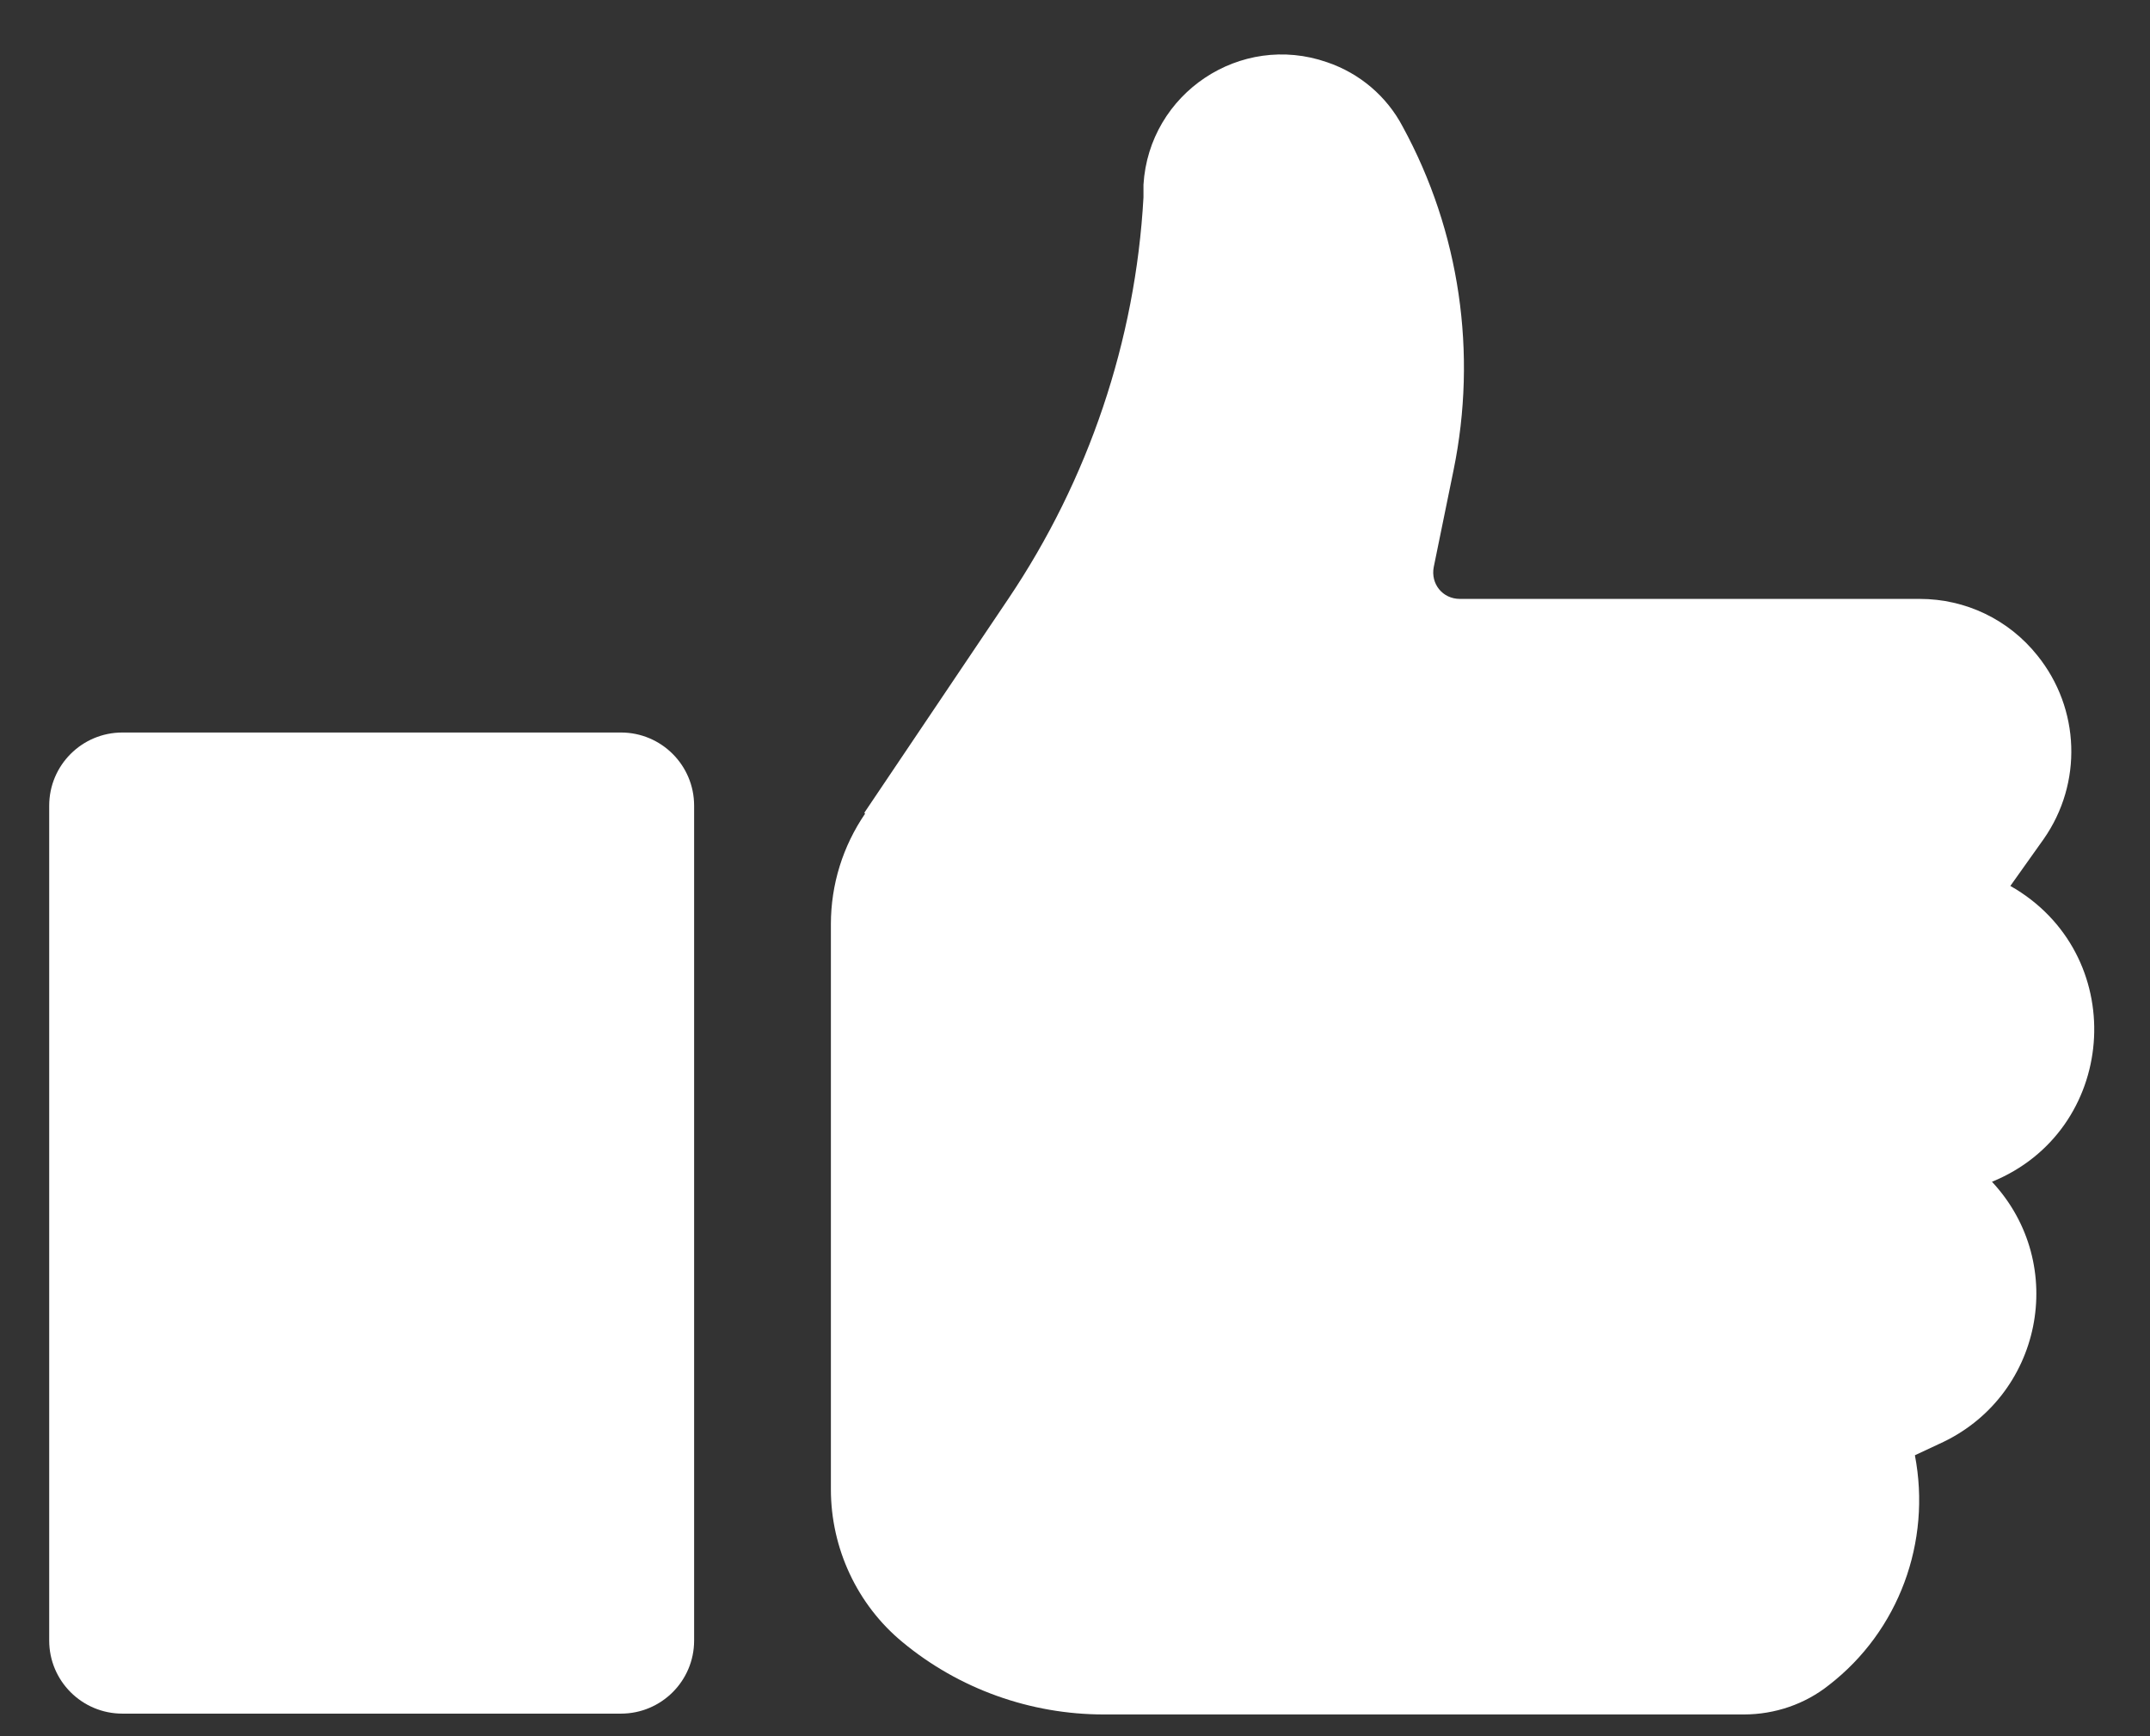
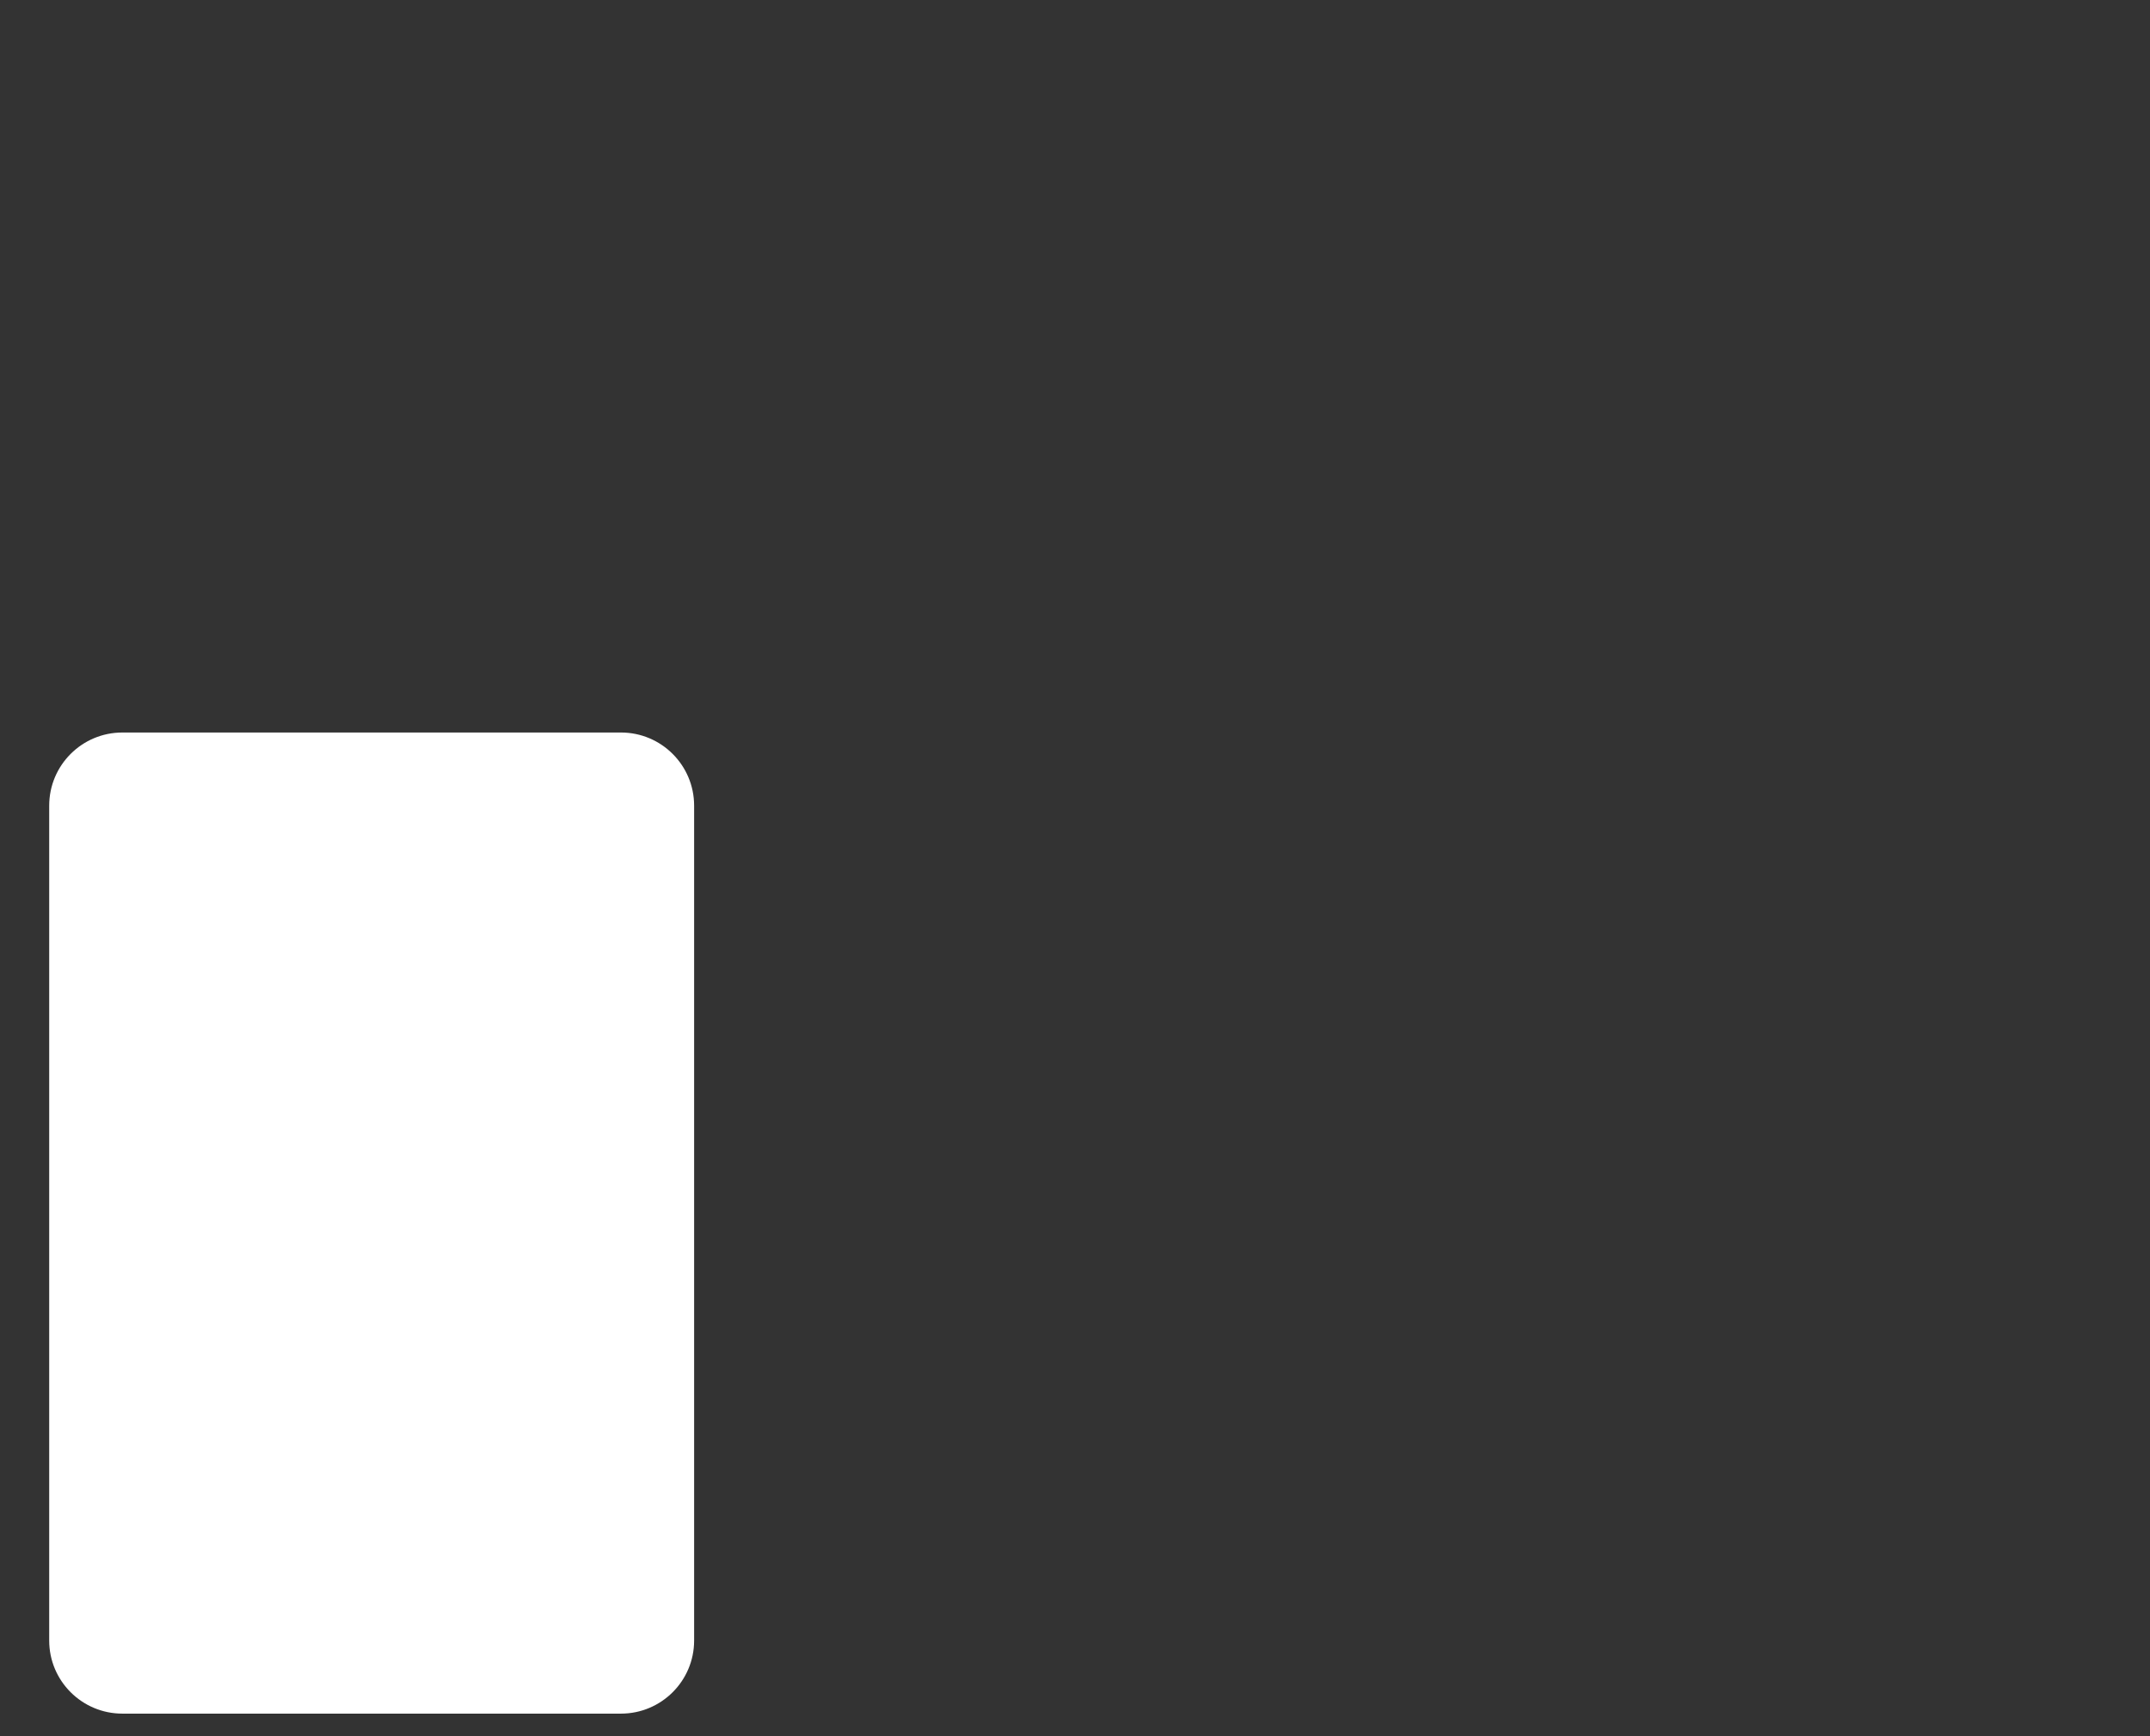
<svg xmlns="http://www.w3.org/2000/svg" width="26" height="21" viewBox="0 0 26 21" fill="none">
  <rect x="0" y="0" width="26" height="21" fill="#333333" stroke="none" />
-   <path d="M10.452 9.831L12.193 7.244C13.164 5.802 13.732 4.119 13.828 2.388V2.234C13.895 1.128 15.001 0.387 16.049 0.753C16.444 0.887 16.771 1.166 16.963 1.532C17.655 2.801 17.867 4.273 17.578 5.686L17.338 6.86C17.3 7.061 17.444 7.244 17.655 7.244H23.214C23.772 7.244 24.291 7.494 24.637 7.927C25.157 8.571 25.186 9.475 24.714 10.149L24.311 10.716L24.378 10.755C25.763 11.61 25.599 13.678 24.089 14.294C25.022 15.294 24.695 16.909 23.445 17.467L23.157 17.602C23.358 18.65 22.964 19.727 22.118 20.381C21.829 20.612 21.464 20.737 21.089 20.737H13.347C12.462 20.737 11.597 20.429 10.914 19.862C10.366 19.41 10.048 18.727 10.048 18.015V11.178C10.048 10.697 10.193 10.235 10.462 9.841L10.452 9.831Z" fill="white" />
  <path d="M7.509 8.86H1.48C0.991 8.86 0.595 9.256 0.595 9.745V19.843C0.595 20.331 0.991 20.727 1.48 20.727H7.509C7.998 20.727 8.394 20.331 8.394 19.843V9.745C8.394 9.256 7.998 8.86 7.509 8.86Z" fill="white" />
</svg>